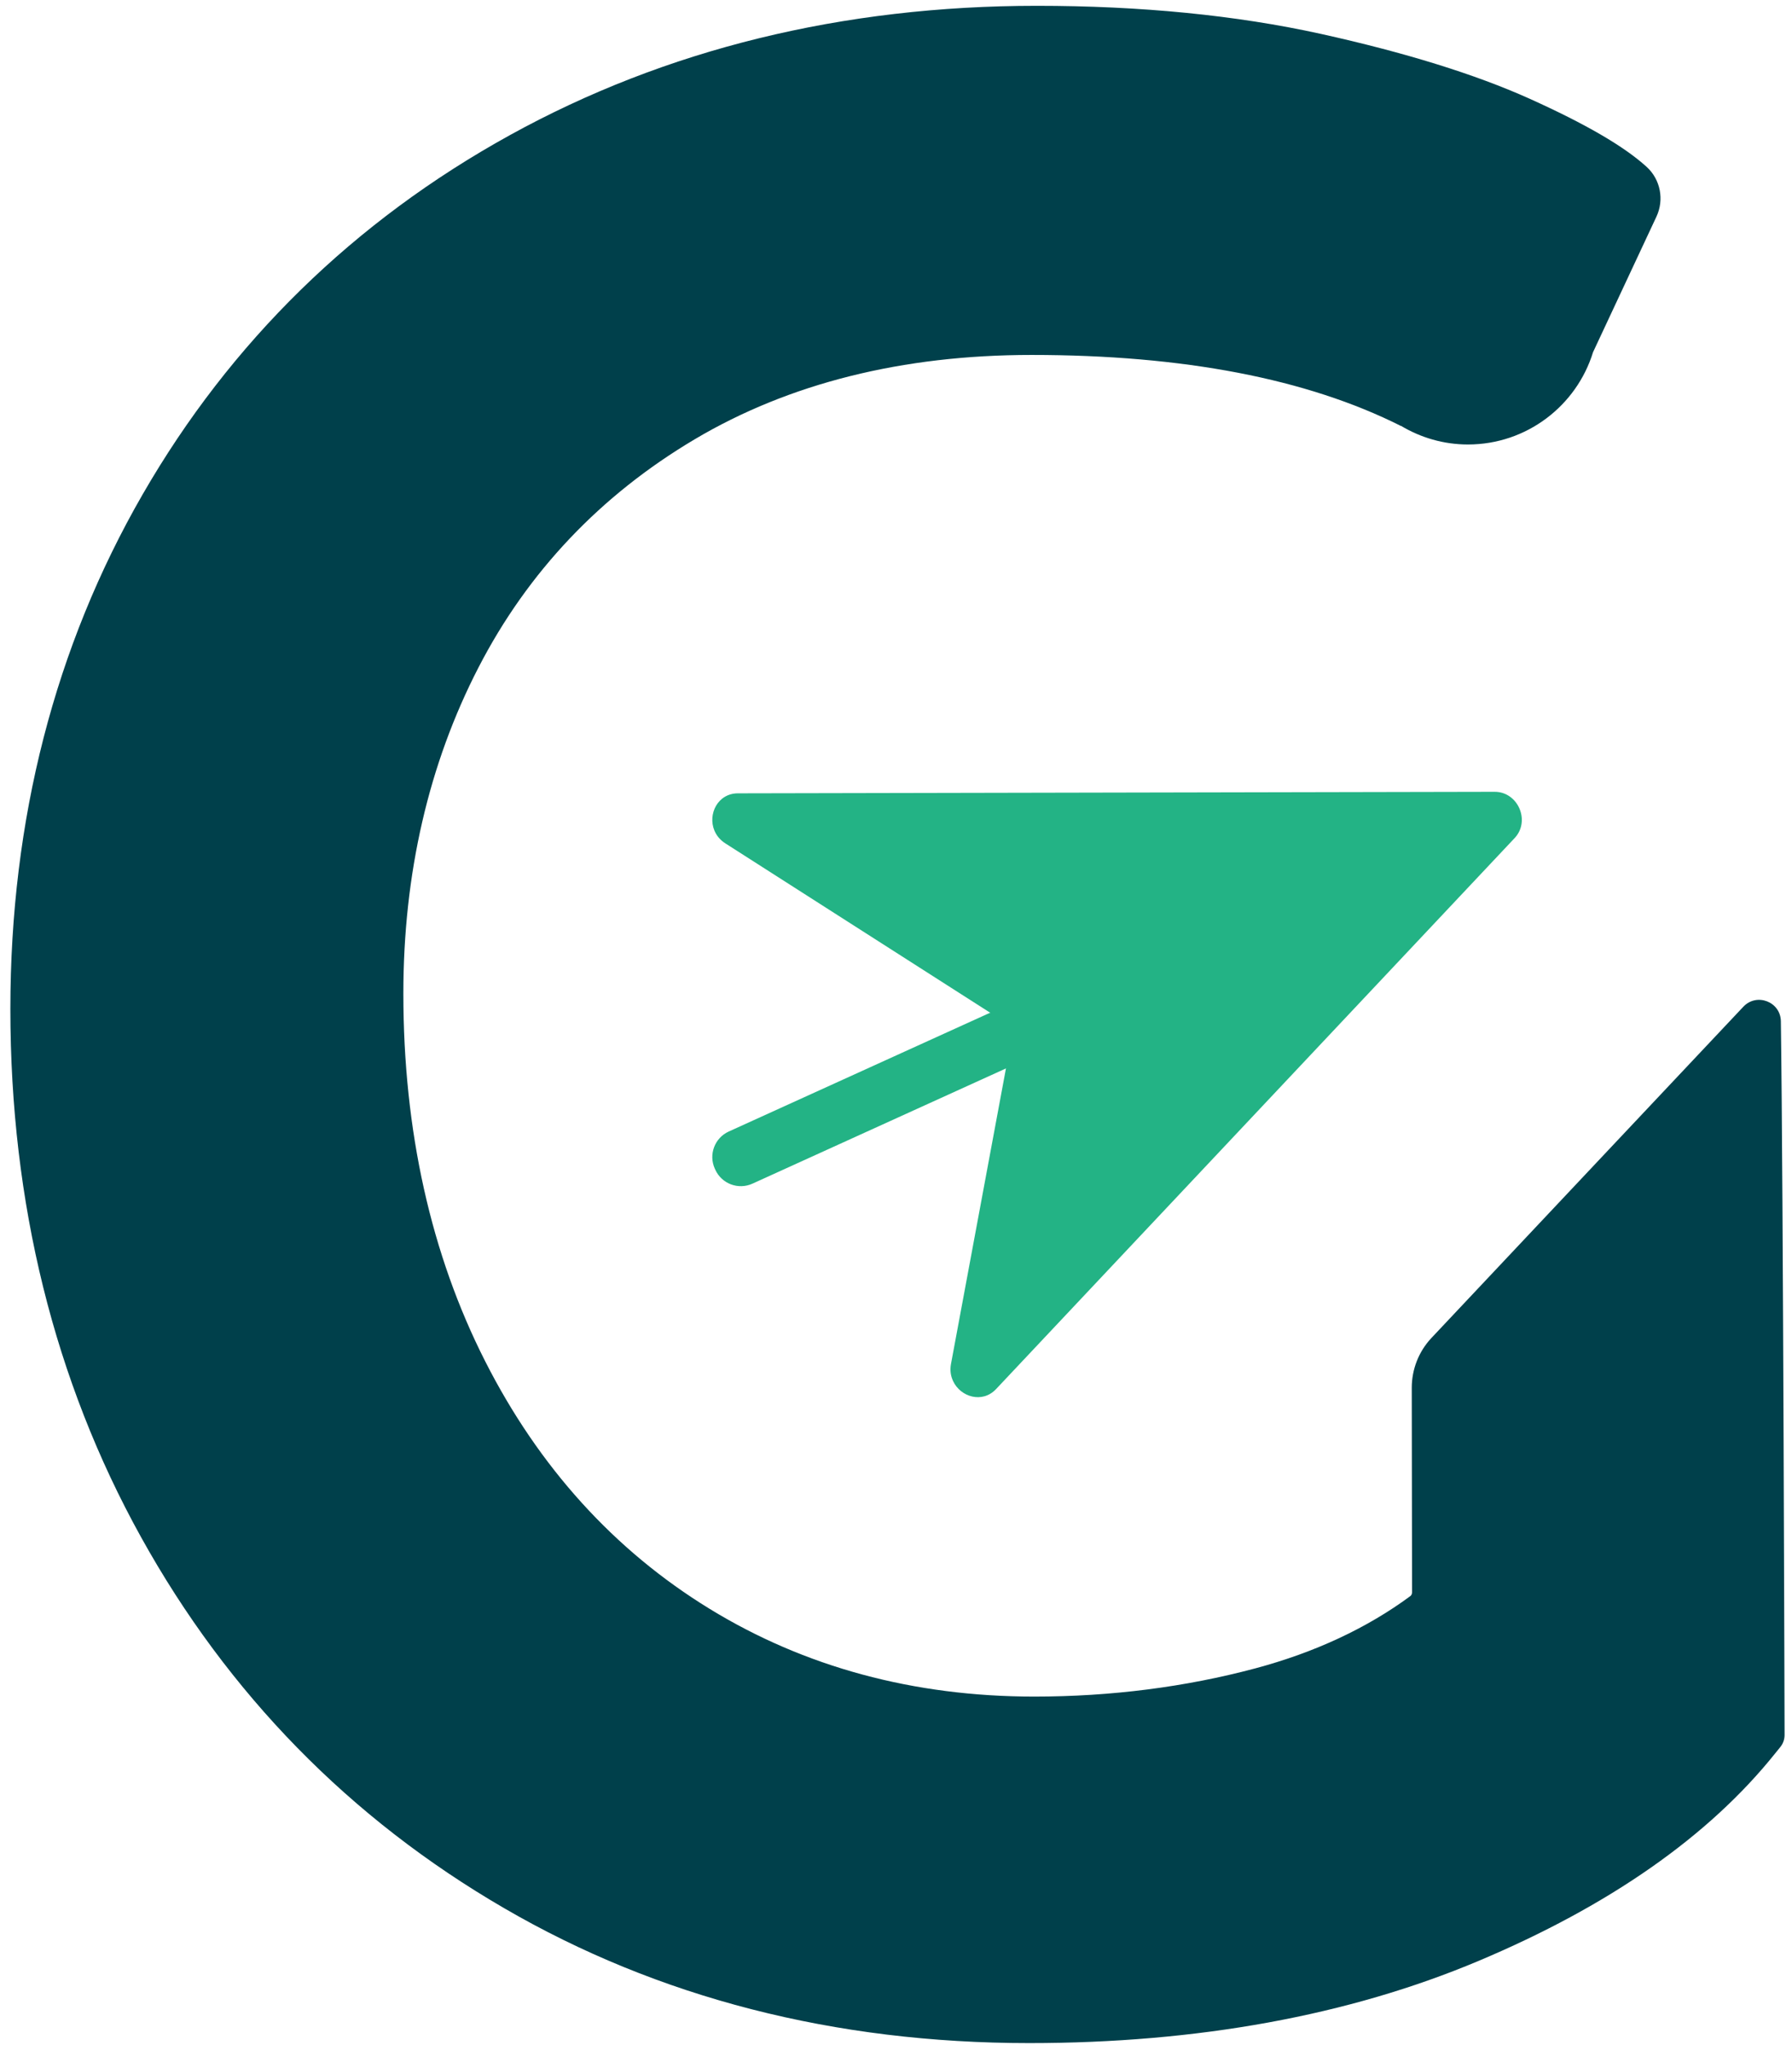
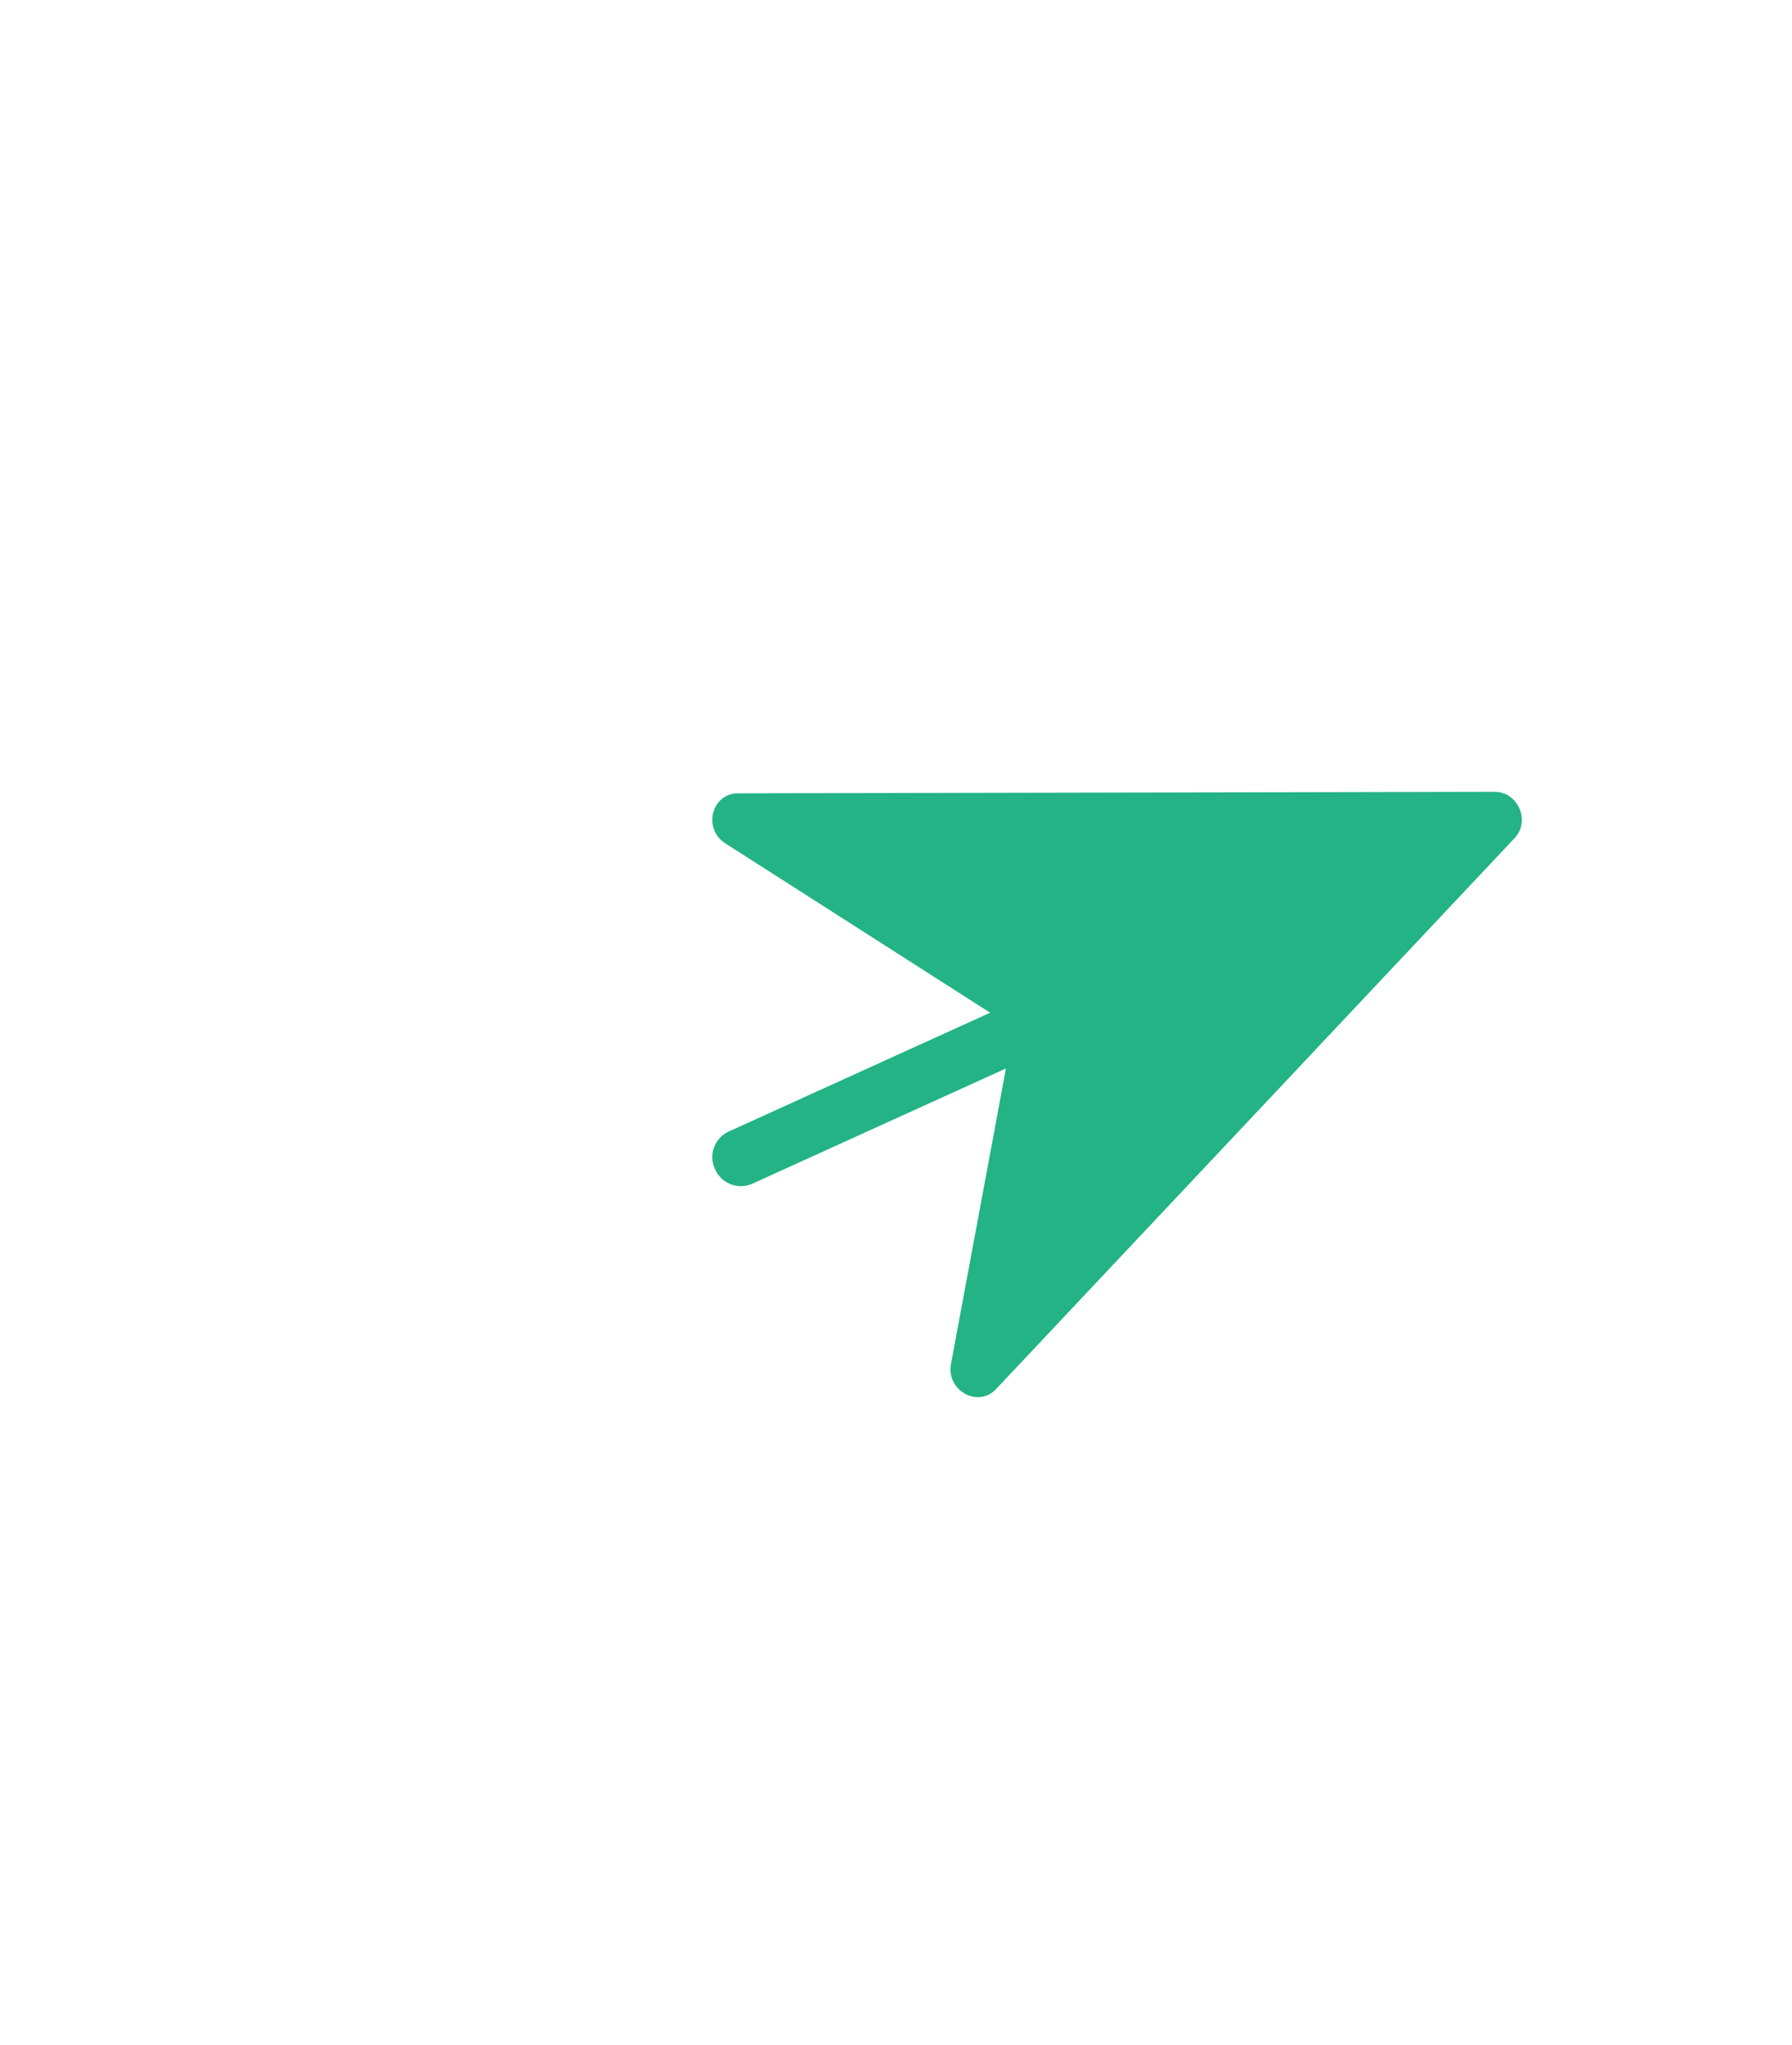
<svg xmlns="http://www.w3.org/2000/svg" width="149" height="170" viewBox="0 0 149 170" fill="none">
-   <path fill-rule="evenodd" clip-rule="evenodd" d="M133.413 95.928L119.024 111.207C117.965 112.332 117.384 113.815 117.384 115.352L117.408 132.354C117.408 132.481 117.354 132.596 117.269 132.663C113.667 135.325 109.333 137.346 104.387 138.671C98.564 140.226 92.377 141.019 85.991 141.019C75.972 141.019 66.886 138.562 58.987 133.716C51.081 128.869 44.81 121.953 40.342 113.149C35.827 104.26 33.538 93.974 33.538 82.581C33.538 72.621 35.645 63.496 39.792 55.467C43.89 47.528 49.937 41.157 57.758 36.516C65.603 31.863 75.028 29.503 85.773 29.503C98.388 29.503 108.679 31.482 116.476 35.403L116.488 35.396C118.122 36.371 120.017 36.945 122.057 36.945C126.948 36.945 131.089 33.714 132.457 29.273L137.729 18.006C138.389 16.597 138.062 14.915 136.912 13.868C135.035 12.161 131.851 10.31 127.166 8.198C122.668 6.177 116.839 4.368 109.835 2.819C102.819 1.27 94.865 0.483 86.209 0.483C70.07 0.483 55.337 4.096 42.413 11.223C29.44 18.376 19.162 28.426 11.855 41.102C4.561 53.755 0.862 68.137 0.862 83.863C0.862 100.001 4.519 114.765 11.722 127.756C18.944 140.783 29.101 151.166 41.922 158.609C54.719 166.051 69.405 169.821 85.573 169.821C99.587 169.821 112.147 167.528 122.91 163.002C133.794 158.427 142.1 152.618 147.602 145.739L148.038 145.2C148.262 144.916 148.383 144.571 148.383 144.208C148.383 144.208 148.268 98.44 148.074 84.886C148.05 83.264 146.065 82.496 144.951 83.682L133.413 95.928Z" fill="#00404B" />
  <path d="M106.306 73.281L60.591 94.053C59.423 94.585 58.902 95.965 59.435 97.139L59.477 97.23C60.01 98.397 61.39 98.918 62.564 98.385L108.279 77.613C109.448 77.081 109.968 75.701 109.436 74.527L109.393 74.436C108.855 73.269 107.474 72.748 106.306 73.281Z" fill="#23B385" />
  <path d="M82.819 115.461L101.003 96.147L125.937 69.662C127.274 68.24 126.221 65.808 124.272 65.814L61.353 65.941C59.67 65.947 58.841 67.678 59.398 69.027C59.404 69.039 59.41 69.057 59.416 69.069C59.586 69.463 59.882 69.826 60.306 70.098L84.271 85.418V85.431L79.072 113.373C78.987 113.839 79.035 114.275 79.186 114.65C79.205 114.698 79.229 114.747 79.247 114.795C79.858 116.114 81.674 116.677 82.819 115.461Z" fill="#23B385" />
</svg>